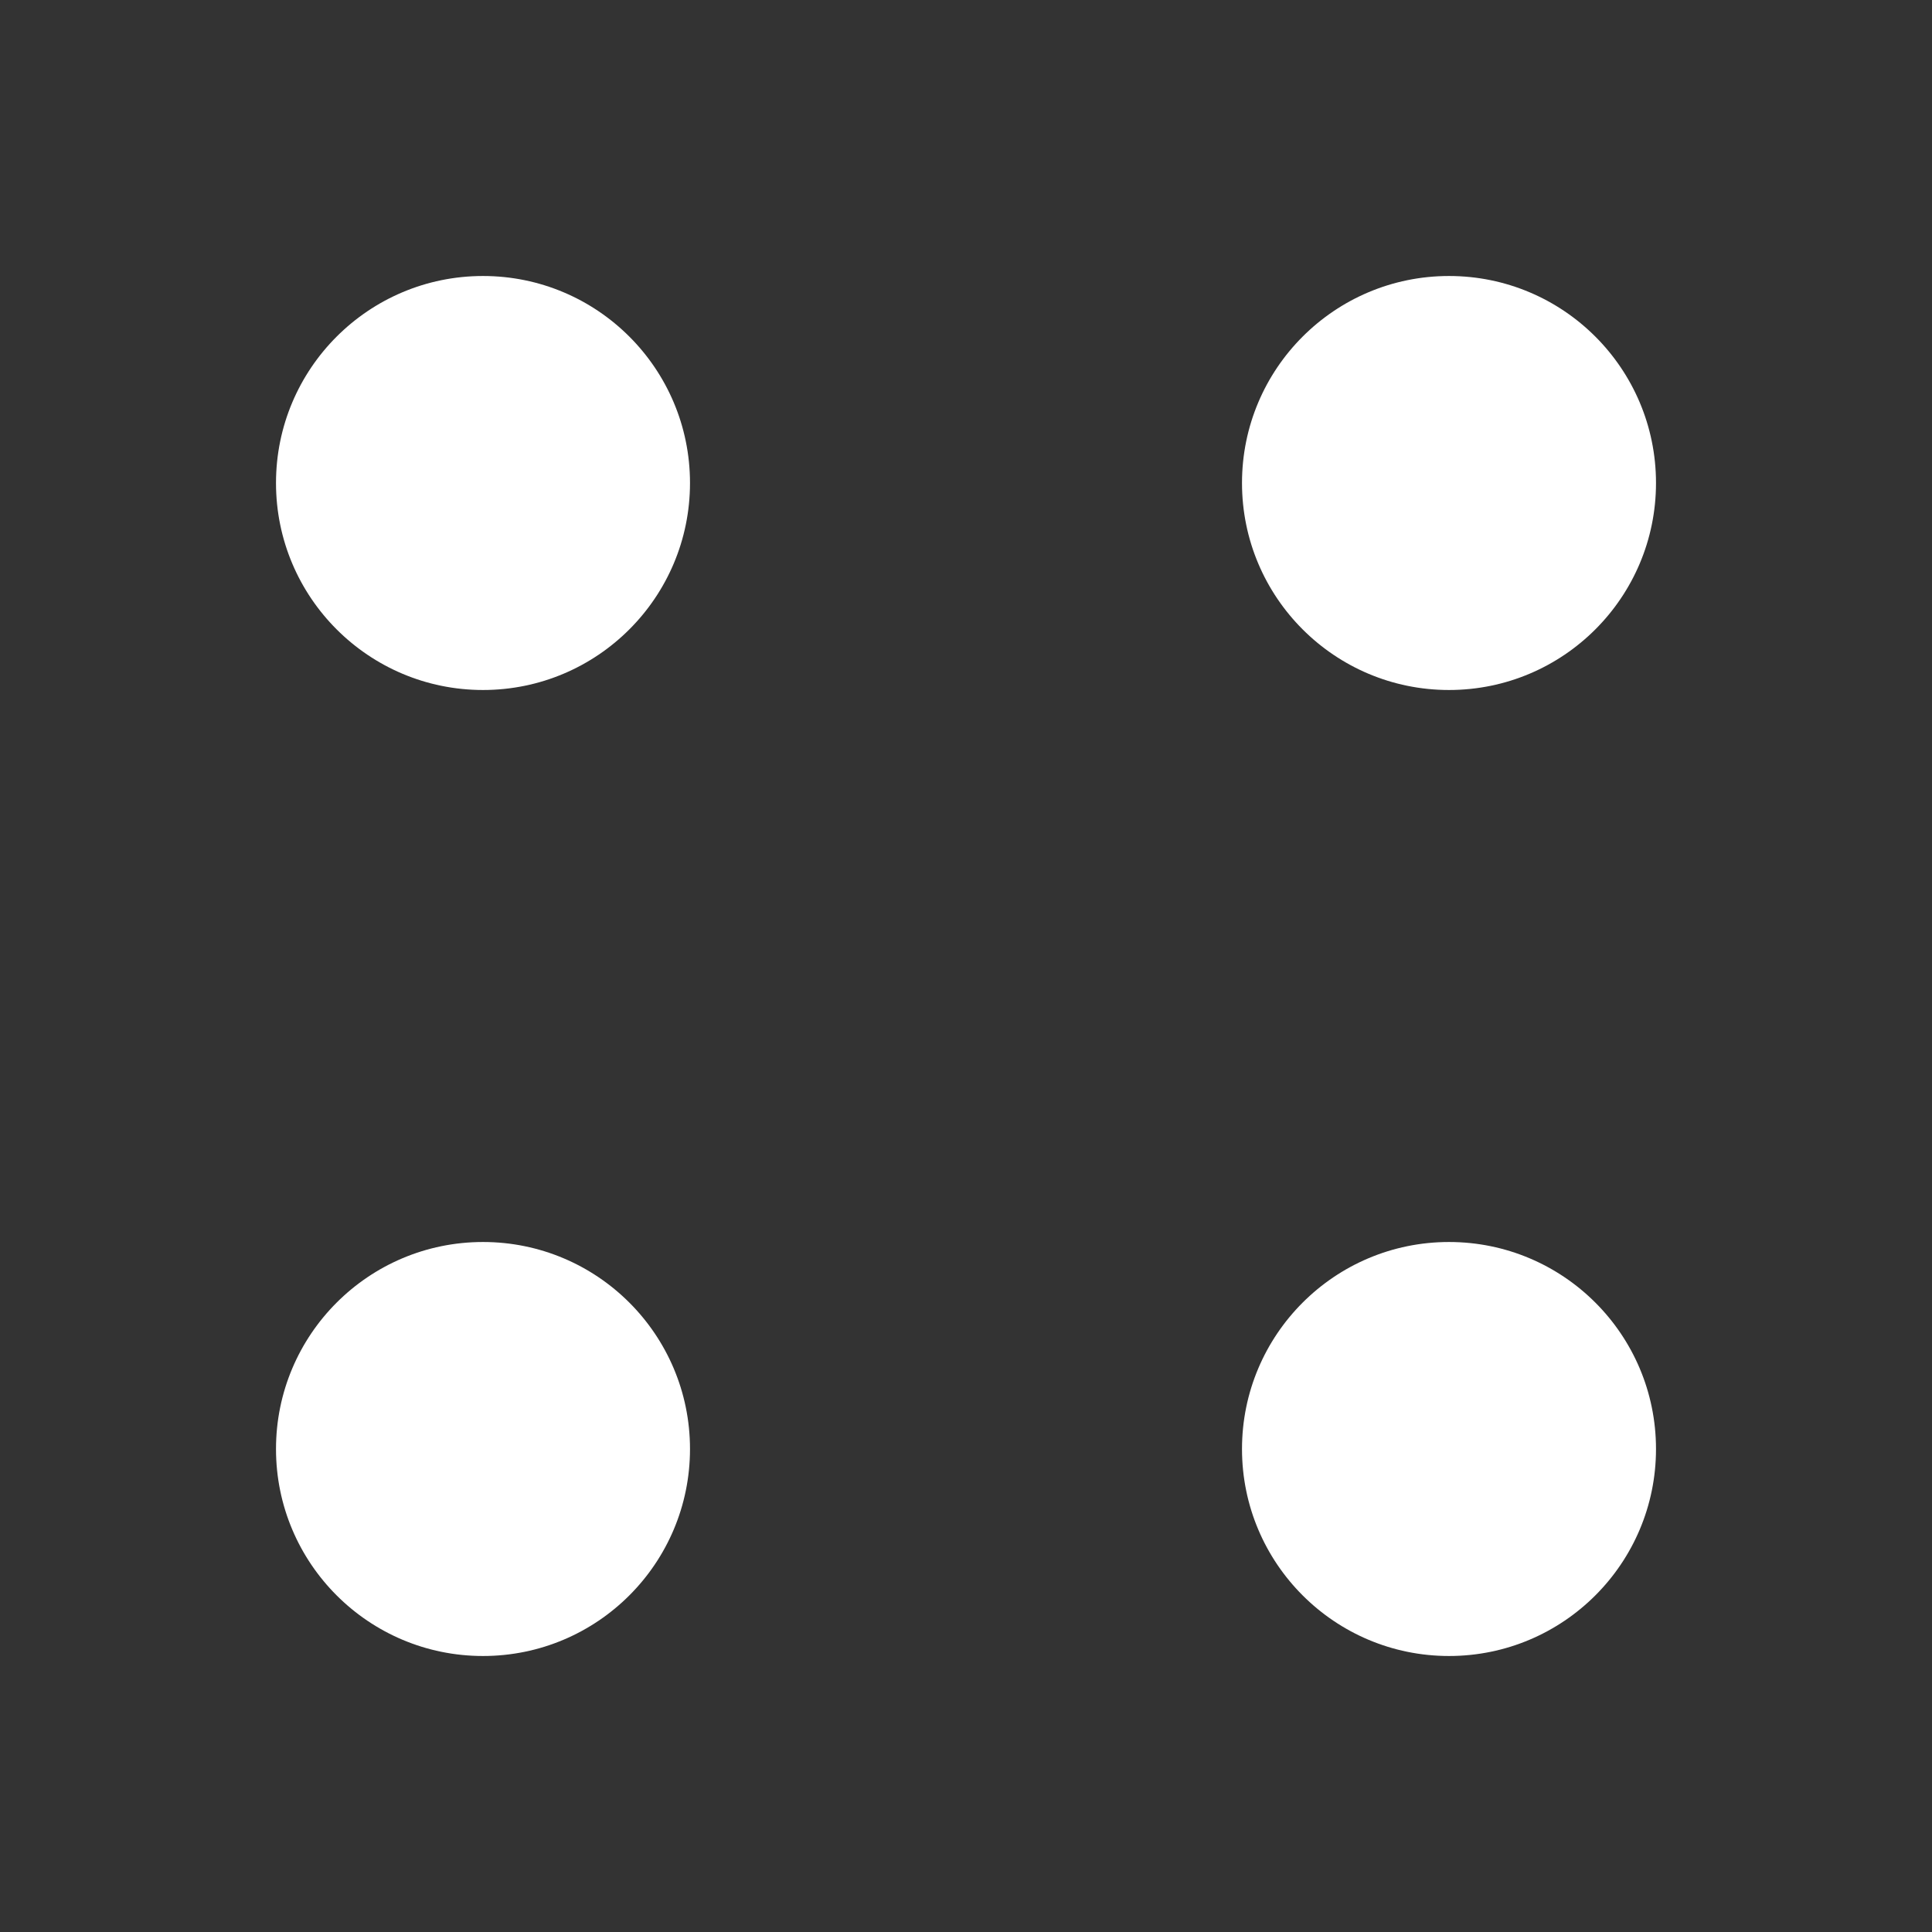
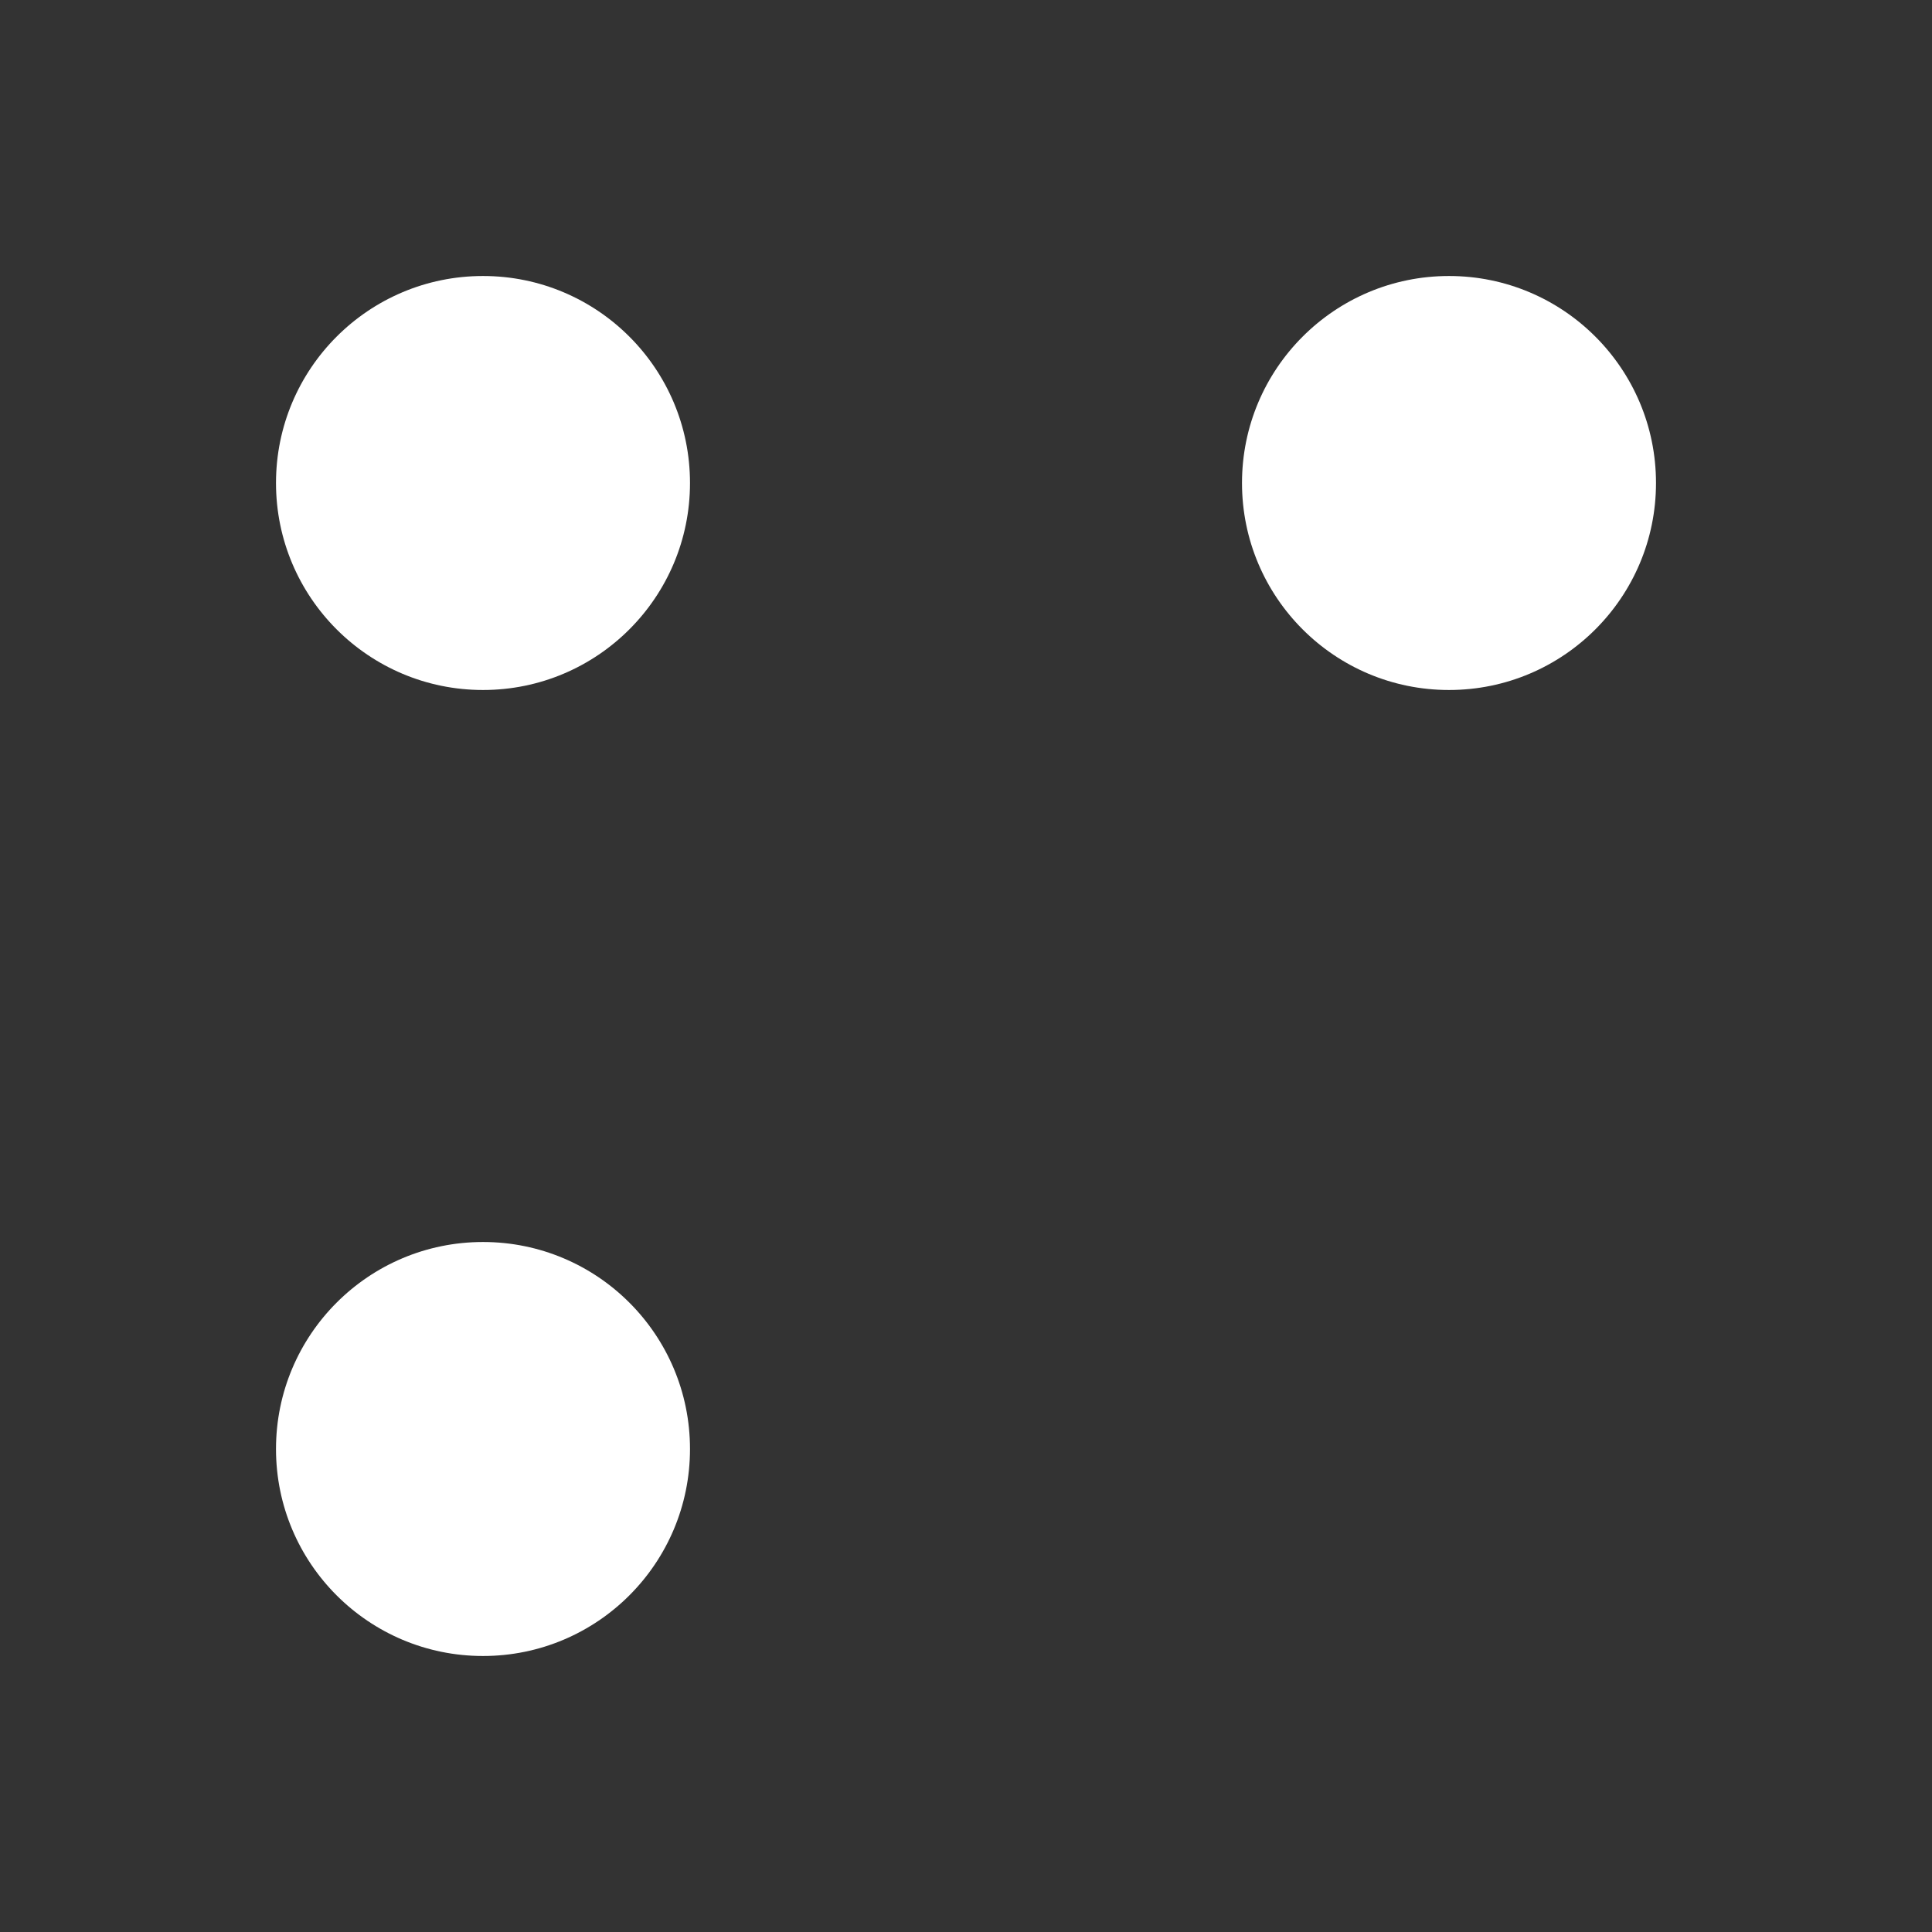
<svg xmlns="http://www.w3.org/2000/svg" width="14" height="14" viewBox="0 0 14 14" fill="none">
  <rect x="0" y="0" width="14" height="14" fill="#333333" stroke="none" />
  <g id="Frame 5">
    <circle id="Ellipse 1" cx="10.5" cy="3.5" r="1.5" fill="white" />
-     <circle id="Ellipse 3" cx="10.5" cy="10.5" r="1.5" fill="white" />
    <circle id="Ellipse 2" cx="3.5" cy="3.5" r="1.5" fill="white" />
    <circle id="Ellipse 4" cx="3.5" cy="10.5" r="1.5" fill="white" />
  </g>
</svg>